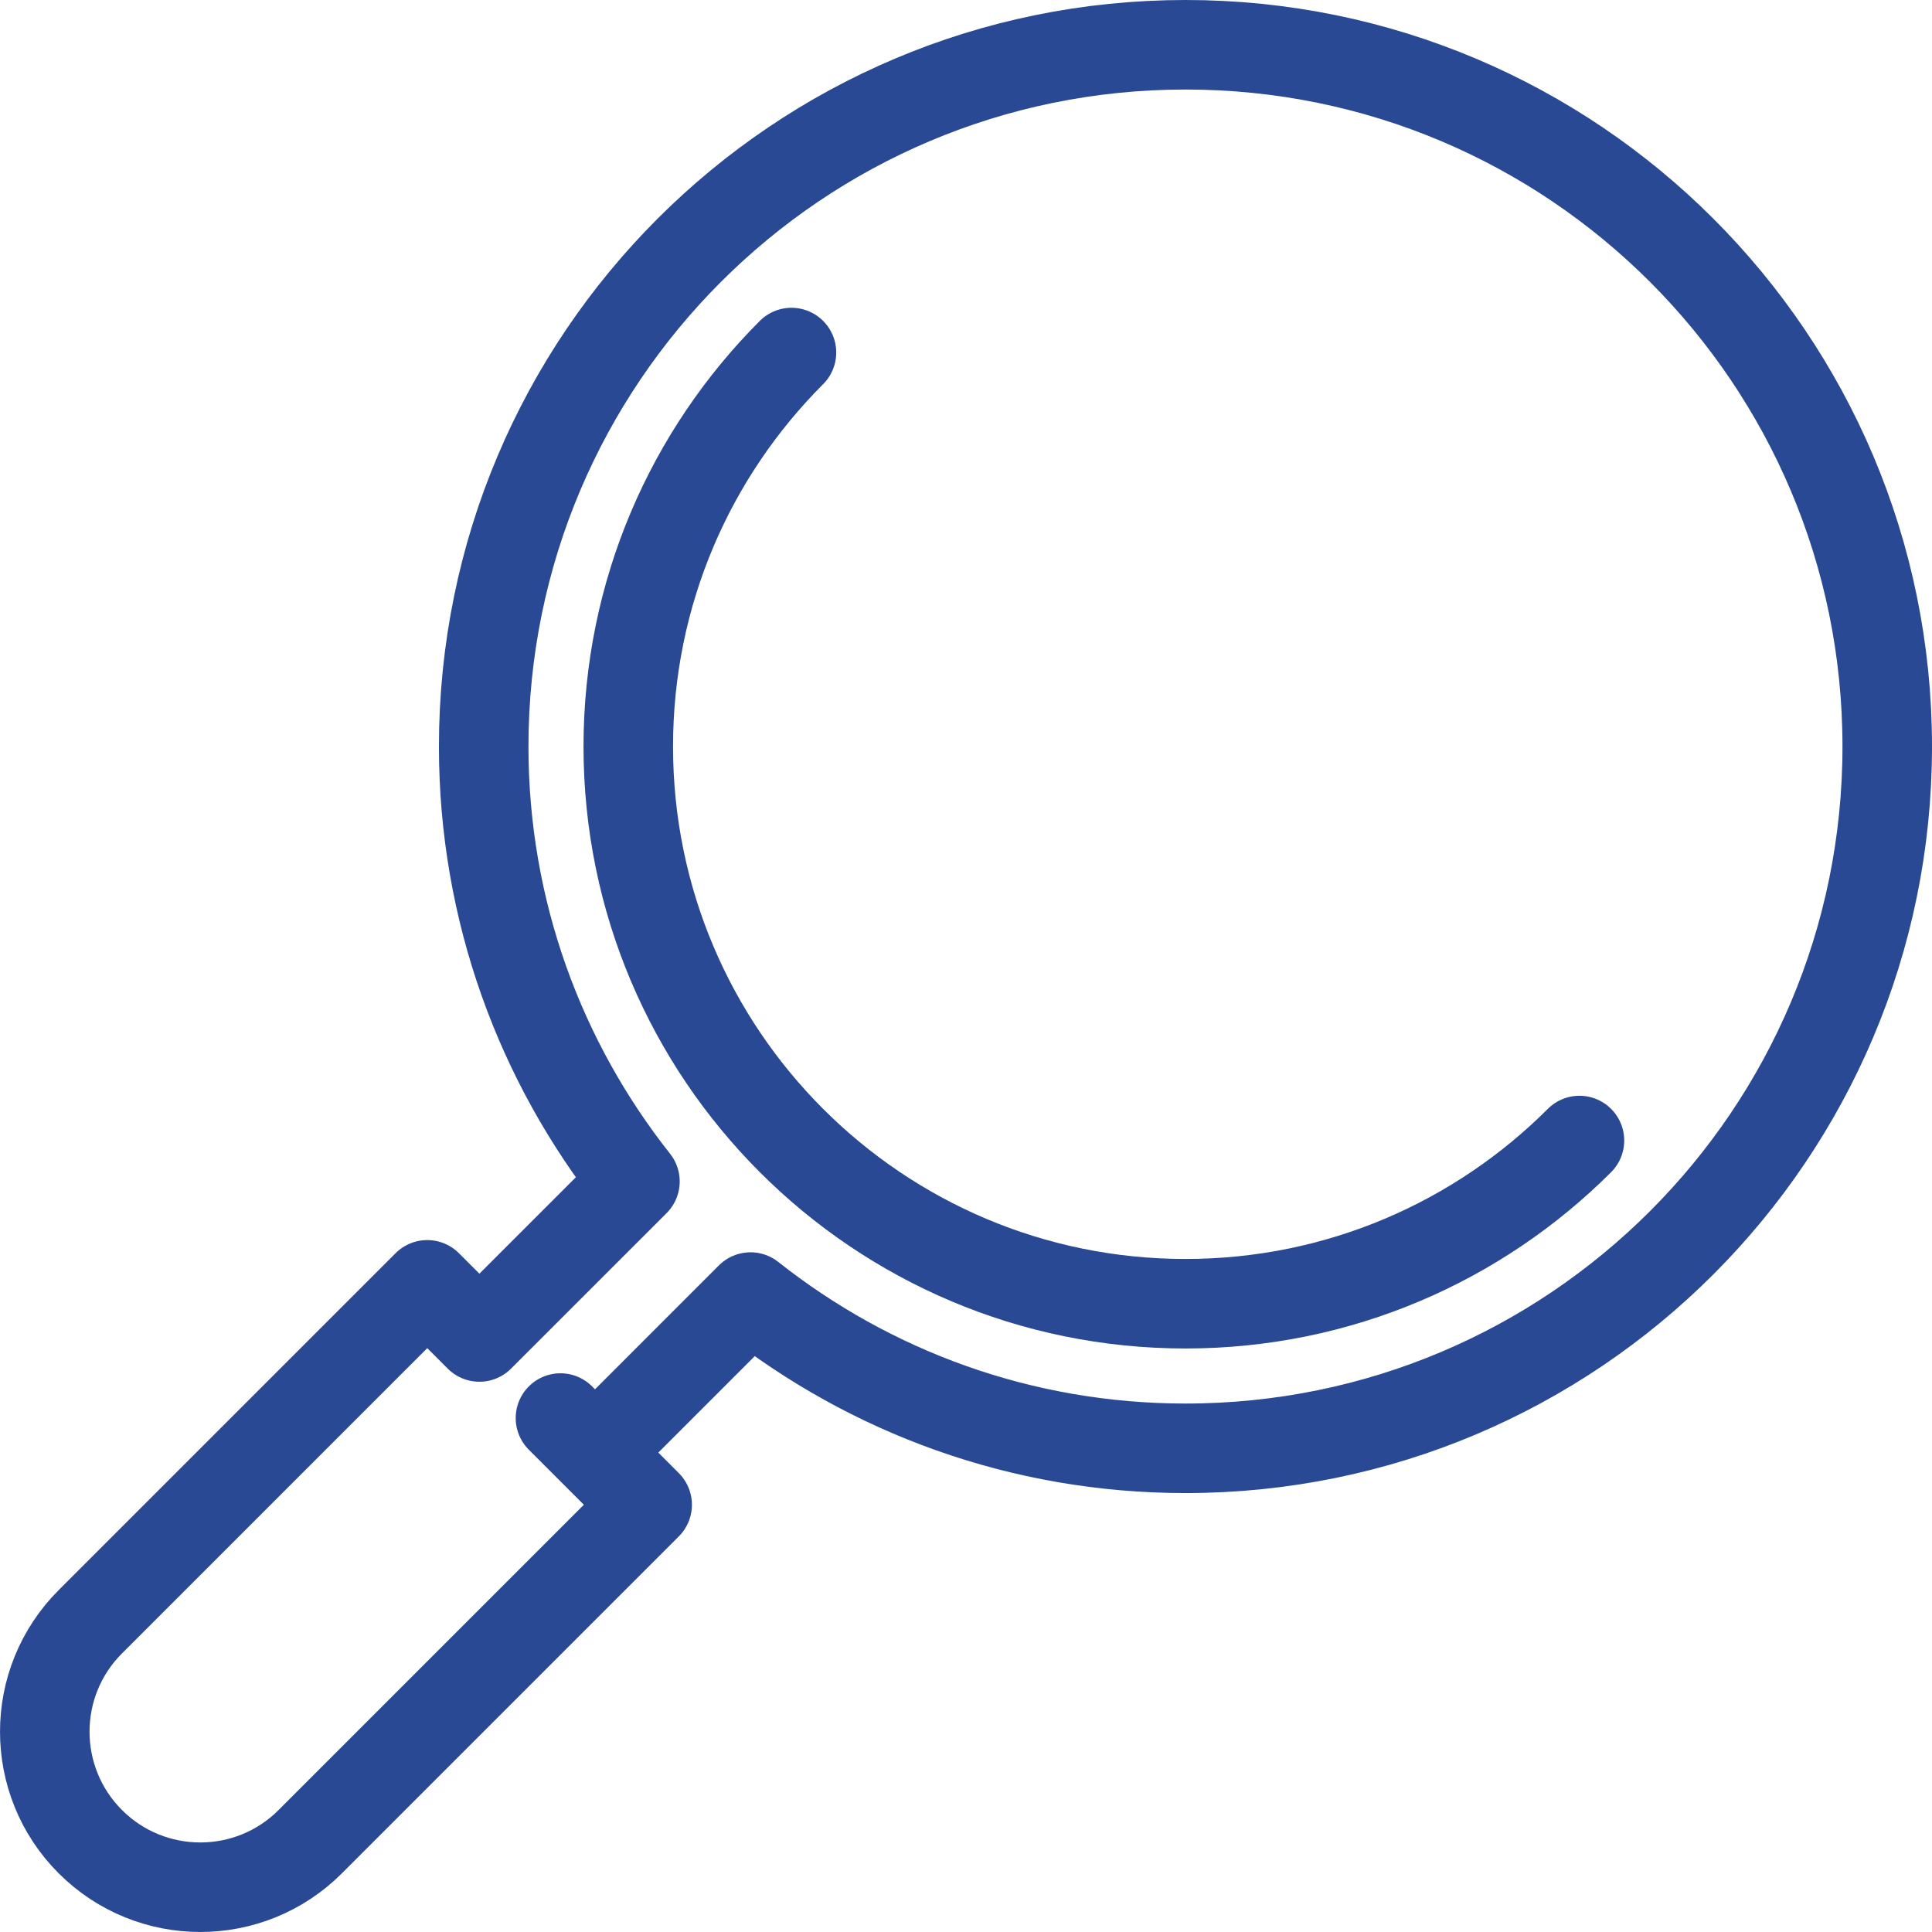
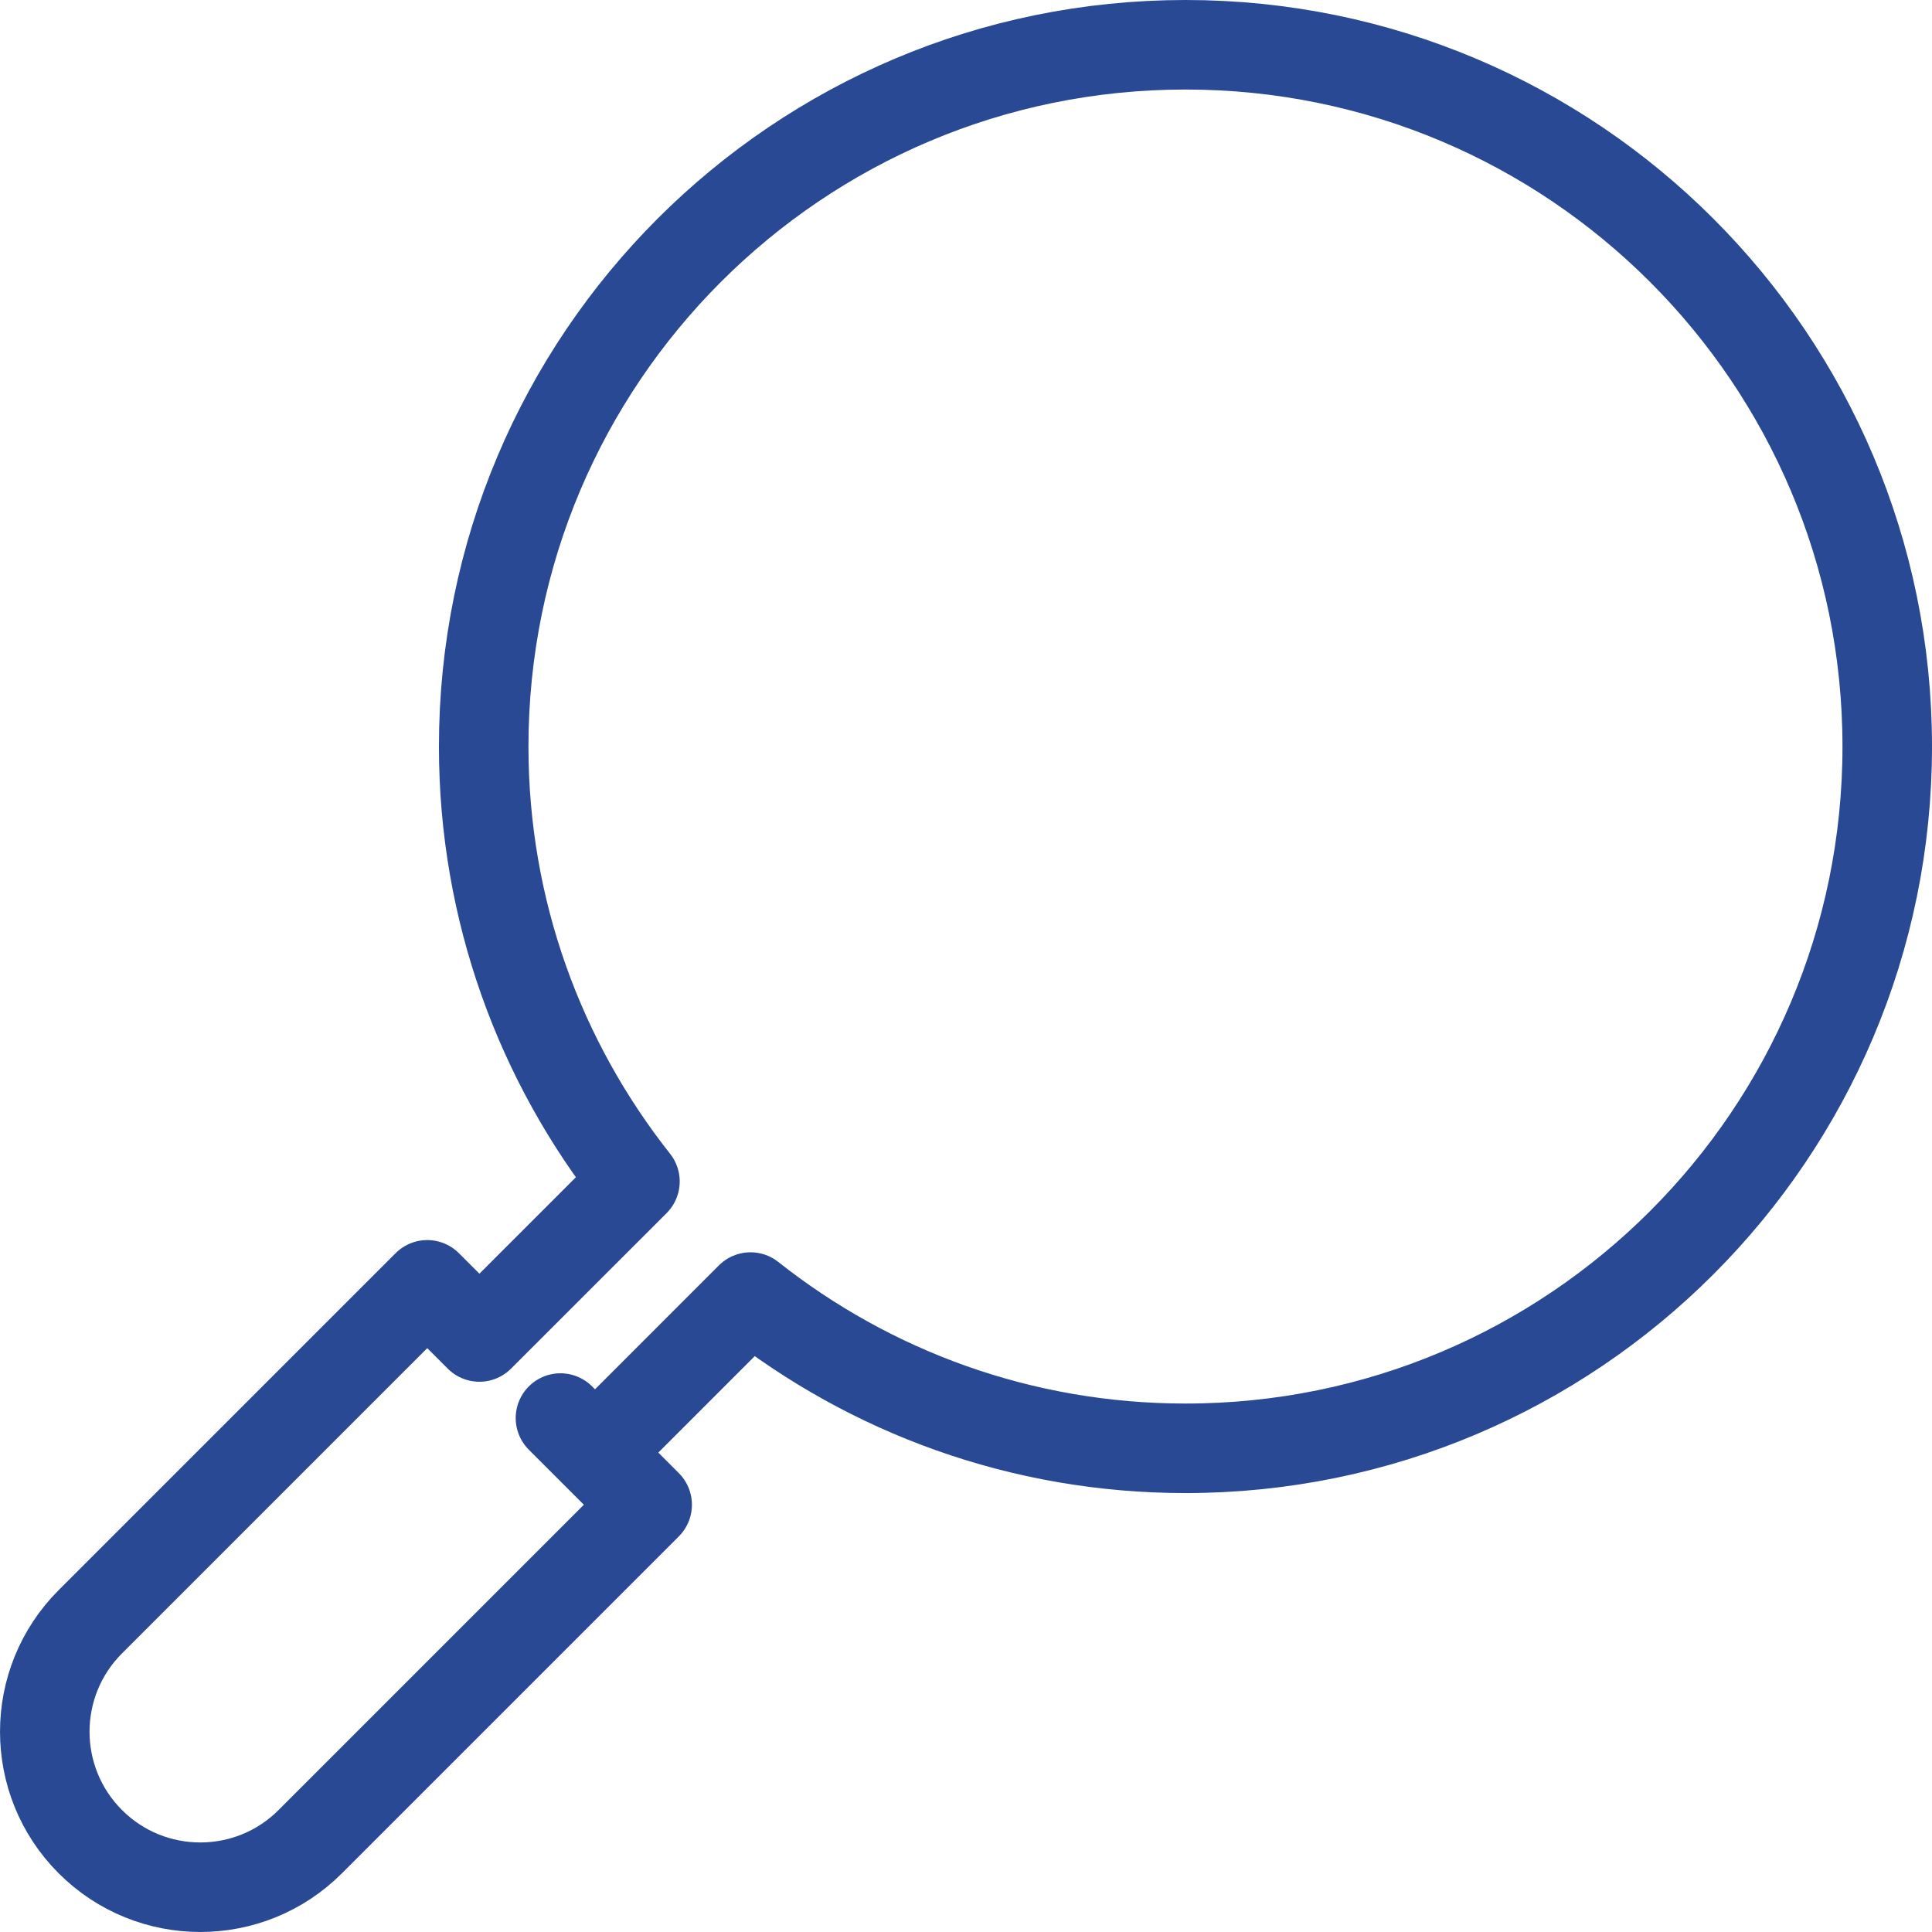
<svg xmlns="http://www.w3.org/2000/svg" version="1.1" id="Слой_1" x="0px" y="0px" viewBox="0 0 43.162 43.162" style="enable-background:new 0 0 43.162 43.162;" xml:space="preserve">
  <g>
    <path style="fill:none;stroke:#294994;stroke-width:2;stroke-linecap:round;stroke-linejoin:round;stroke-miterlimit:10;" d="   M13.293,32.452l-0.772-0.772 M26.484,1c-8.659,0-15.678,7.019-15.678,15.678c0,3.671,1.265,7.045,3.379,9.717l-3.475,3.474   l-1.165-1.165l-7.527,7.527c-1.357,1.357-1.357,3.556,0,4.913c1.357,1.357,3.557,1.357,4.913,0l7.527-7.527l-1.165-1.165   l3.474-3.475c2.672,2.114,6.046,3.379,9.717,3.379c8.659,0,15.678-7.019,15.678-15.678S35.143,1,26.484,1z" />
-     <path style="fill:none;stroke:#294994;stroke-width:2;stroke-linecap:round;stroke-linejoin:round;stroke-miterlimit:10;" d="   M17.682,7.876c-2.253,2.253-3.646,5.365-3.646,8.802c0,6.875,5.573,12.448,12.448,12.448c3.437,0,6.549-1.393,8.802-3.646" />
  </g>
  <g>
</g>
  <g>
</g>
  <g>
</g>
  <g>
</g>
  <g>
</g>
  <g>
</g>
  <g>
</g>
  <g>
</g>
  <g>
</g>
  <g>
</g>
  <g>
</g>
  <g>
</g>
  <g>
</g>
  <g>
</g>
  <g>
</g>
</svg>